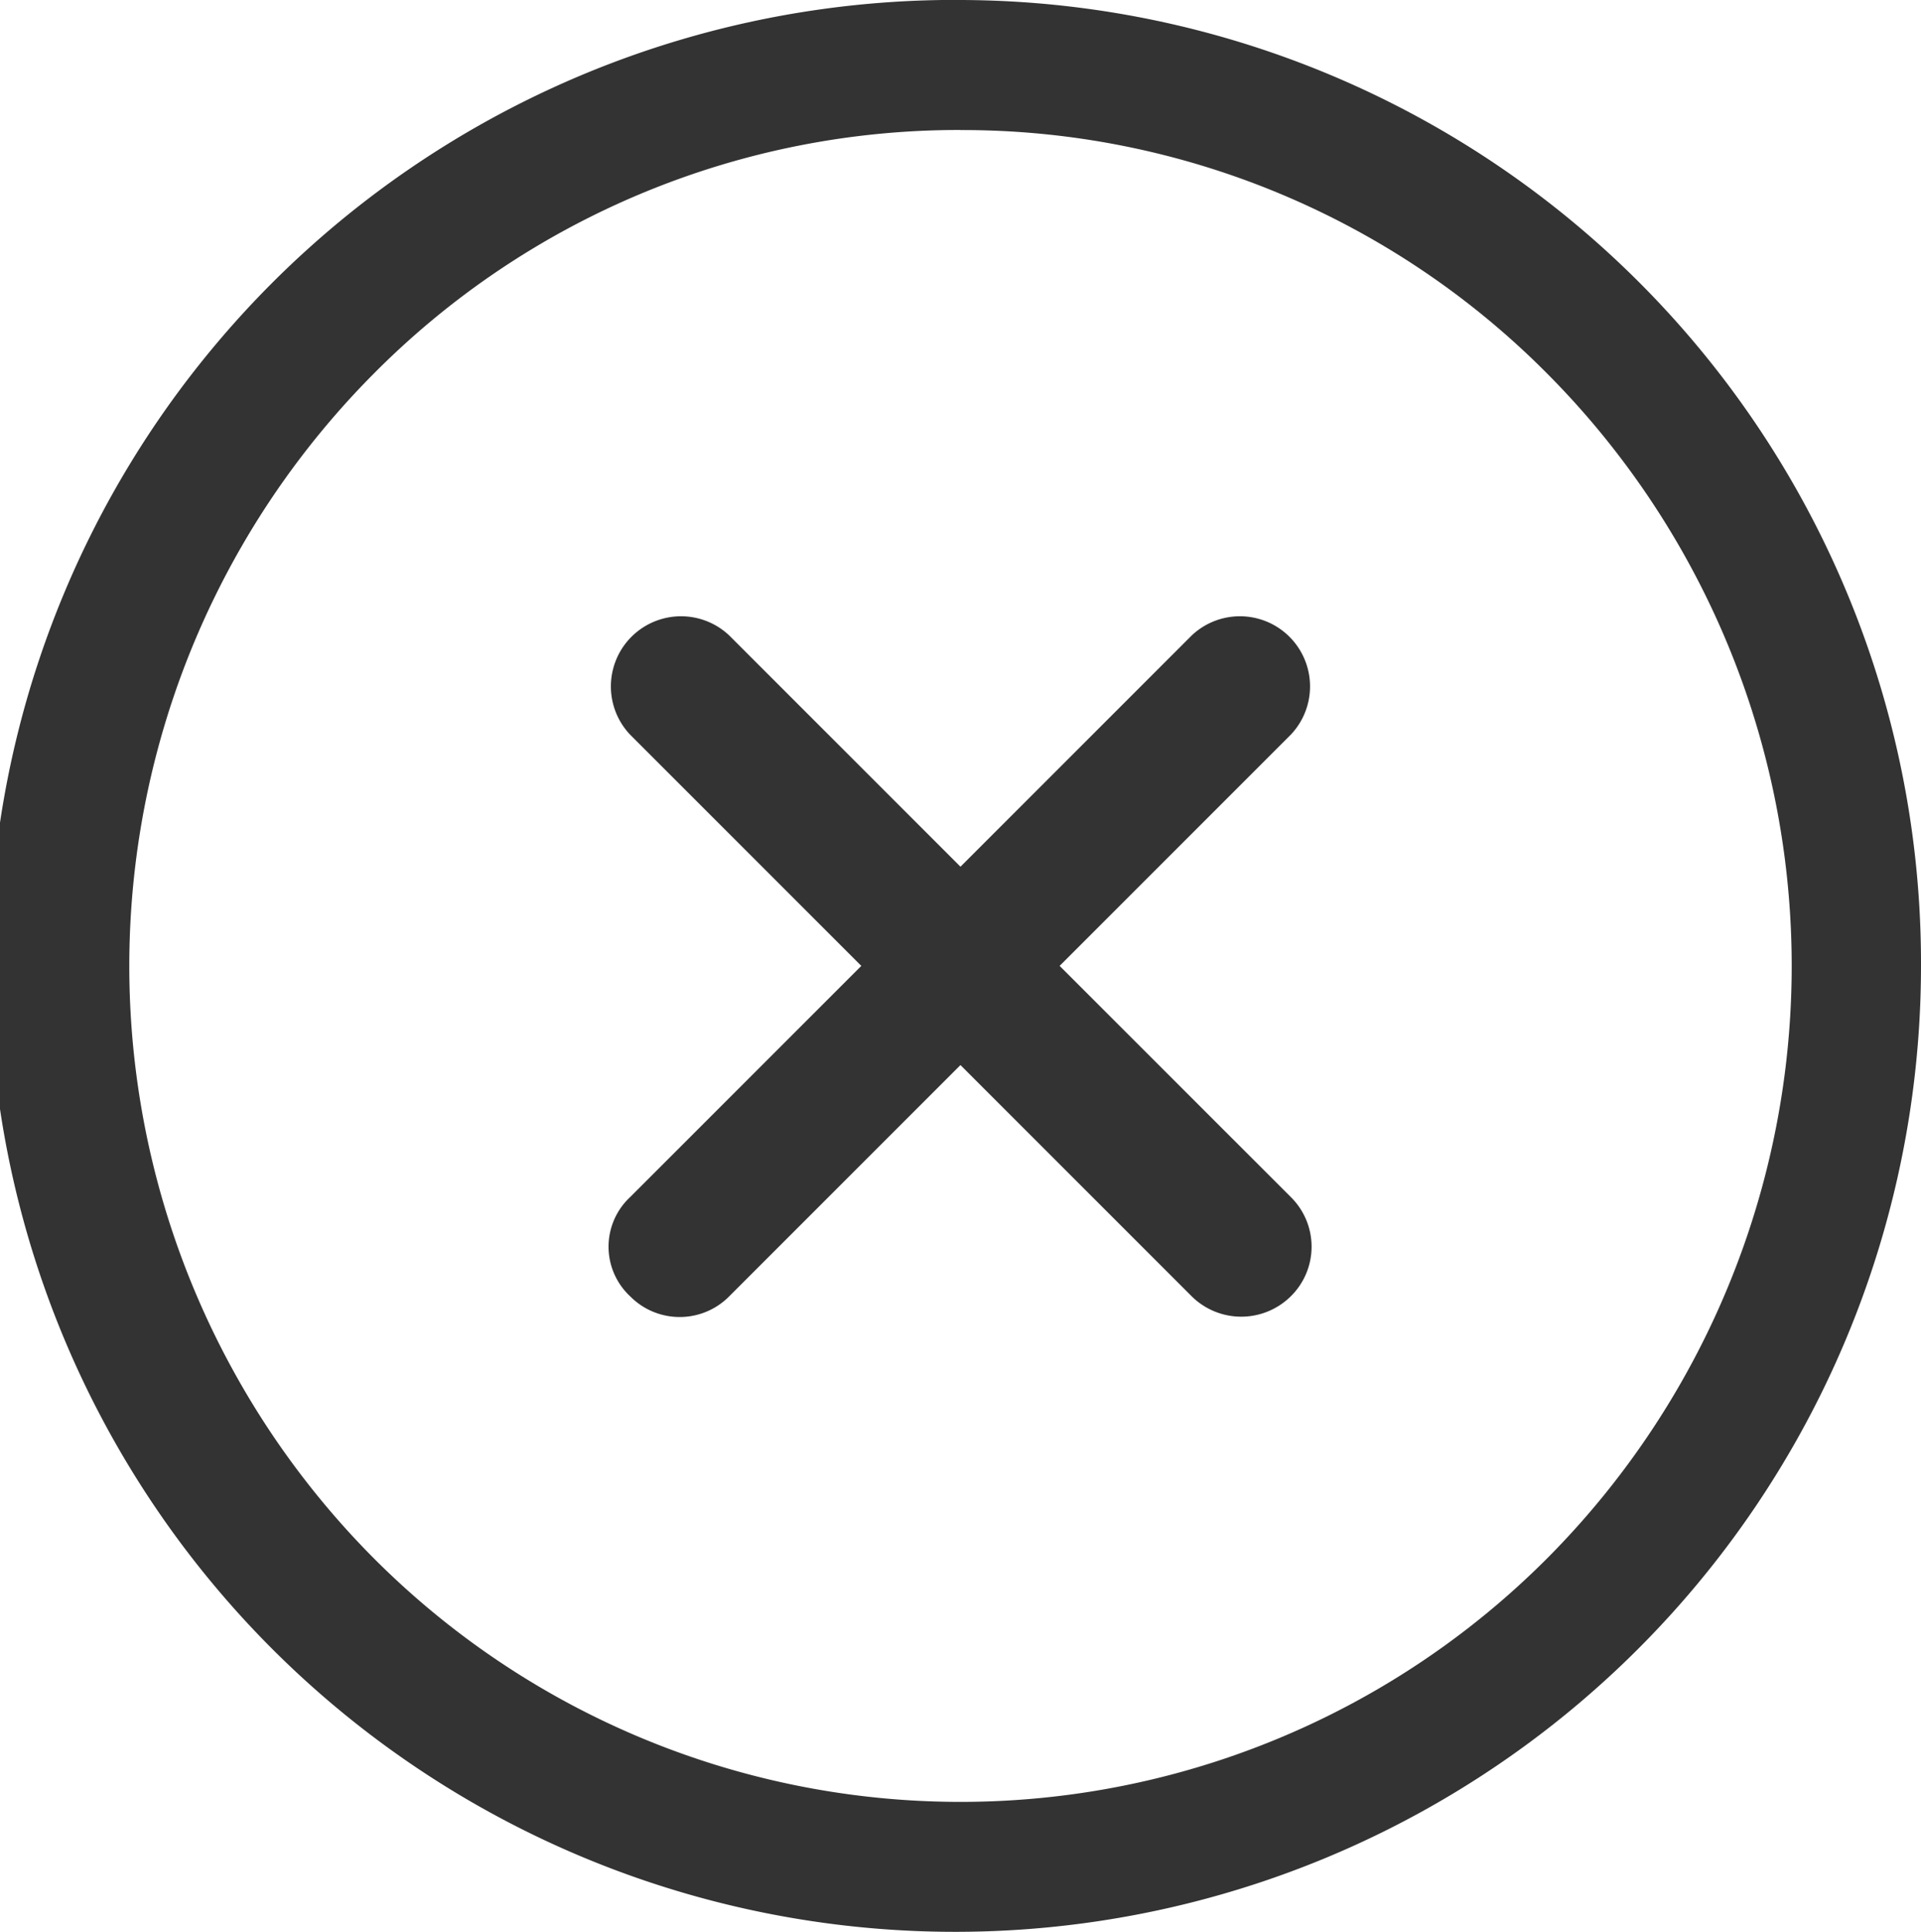
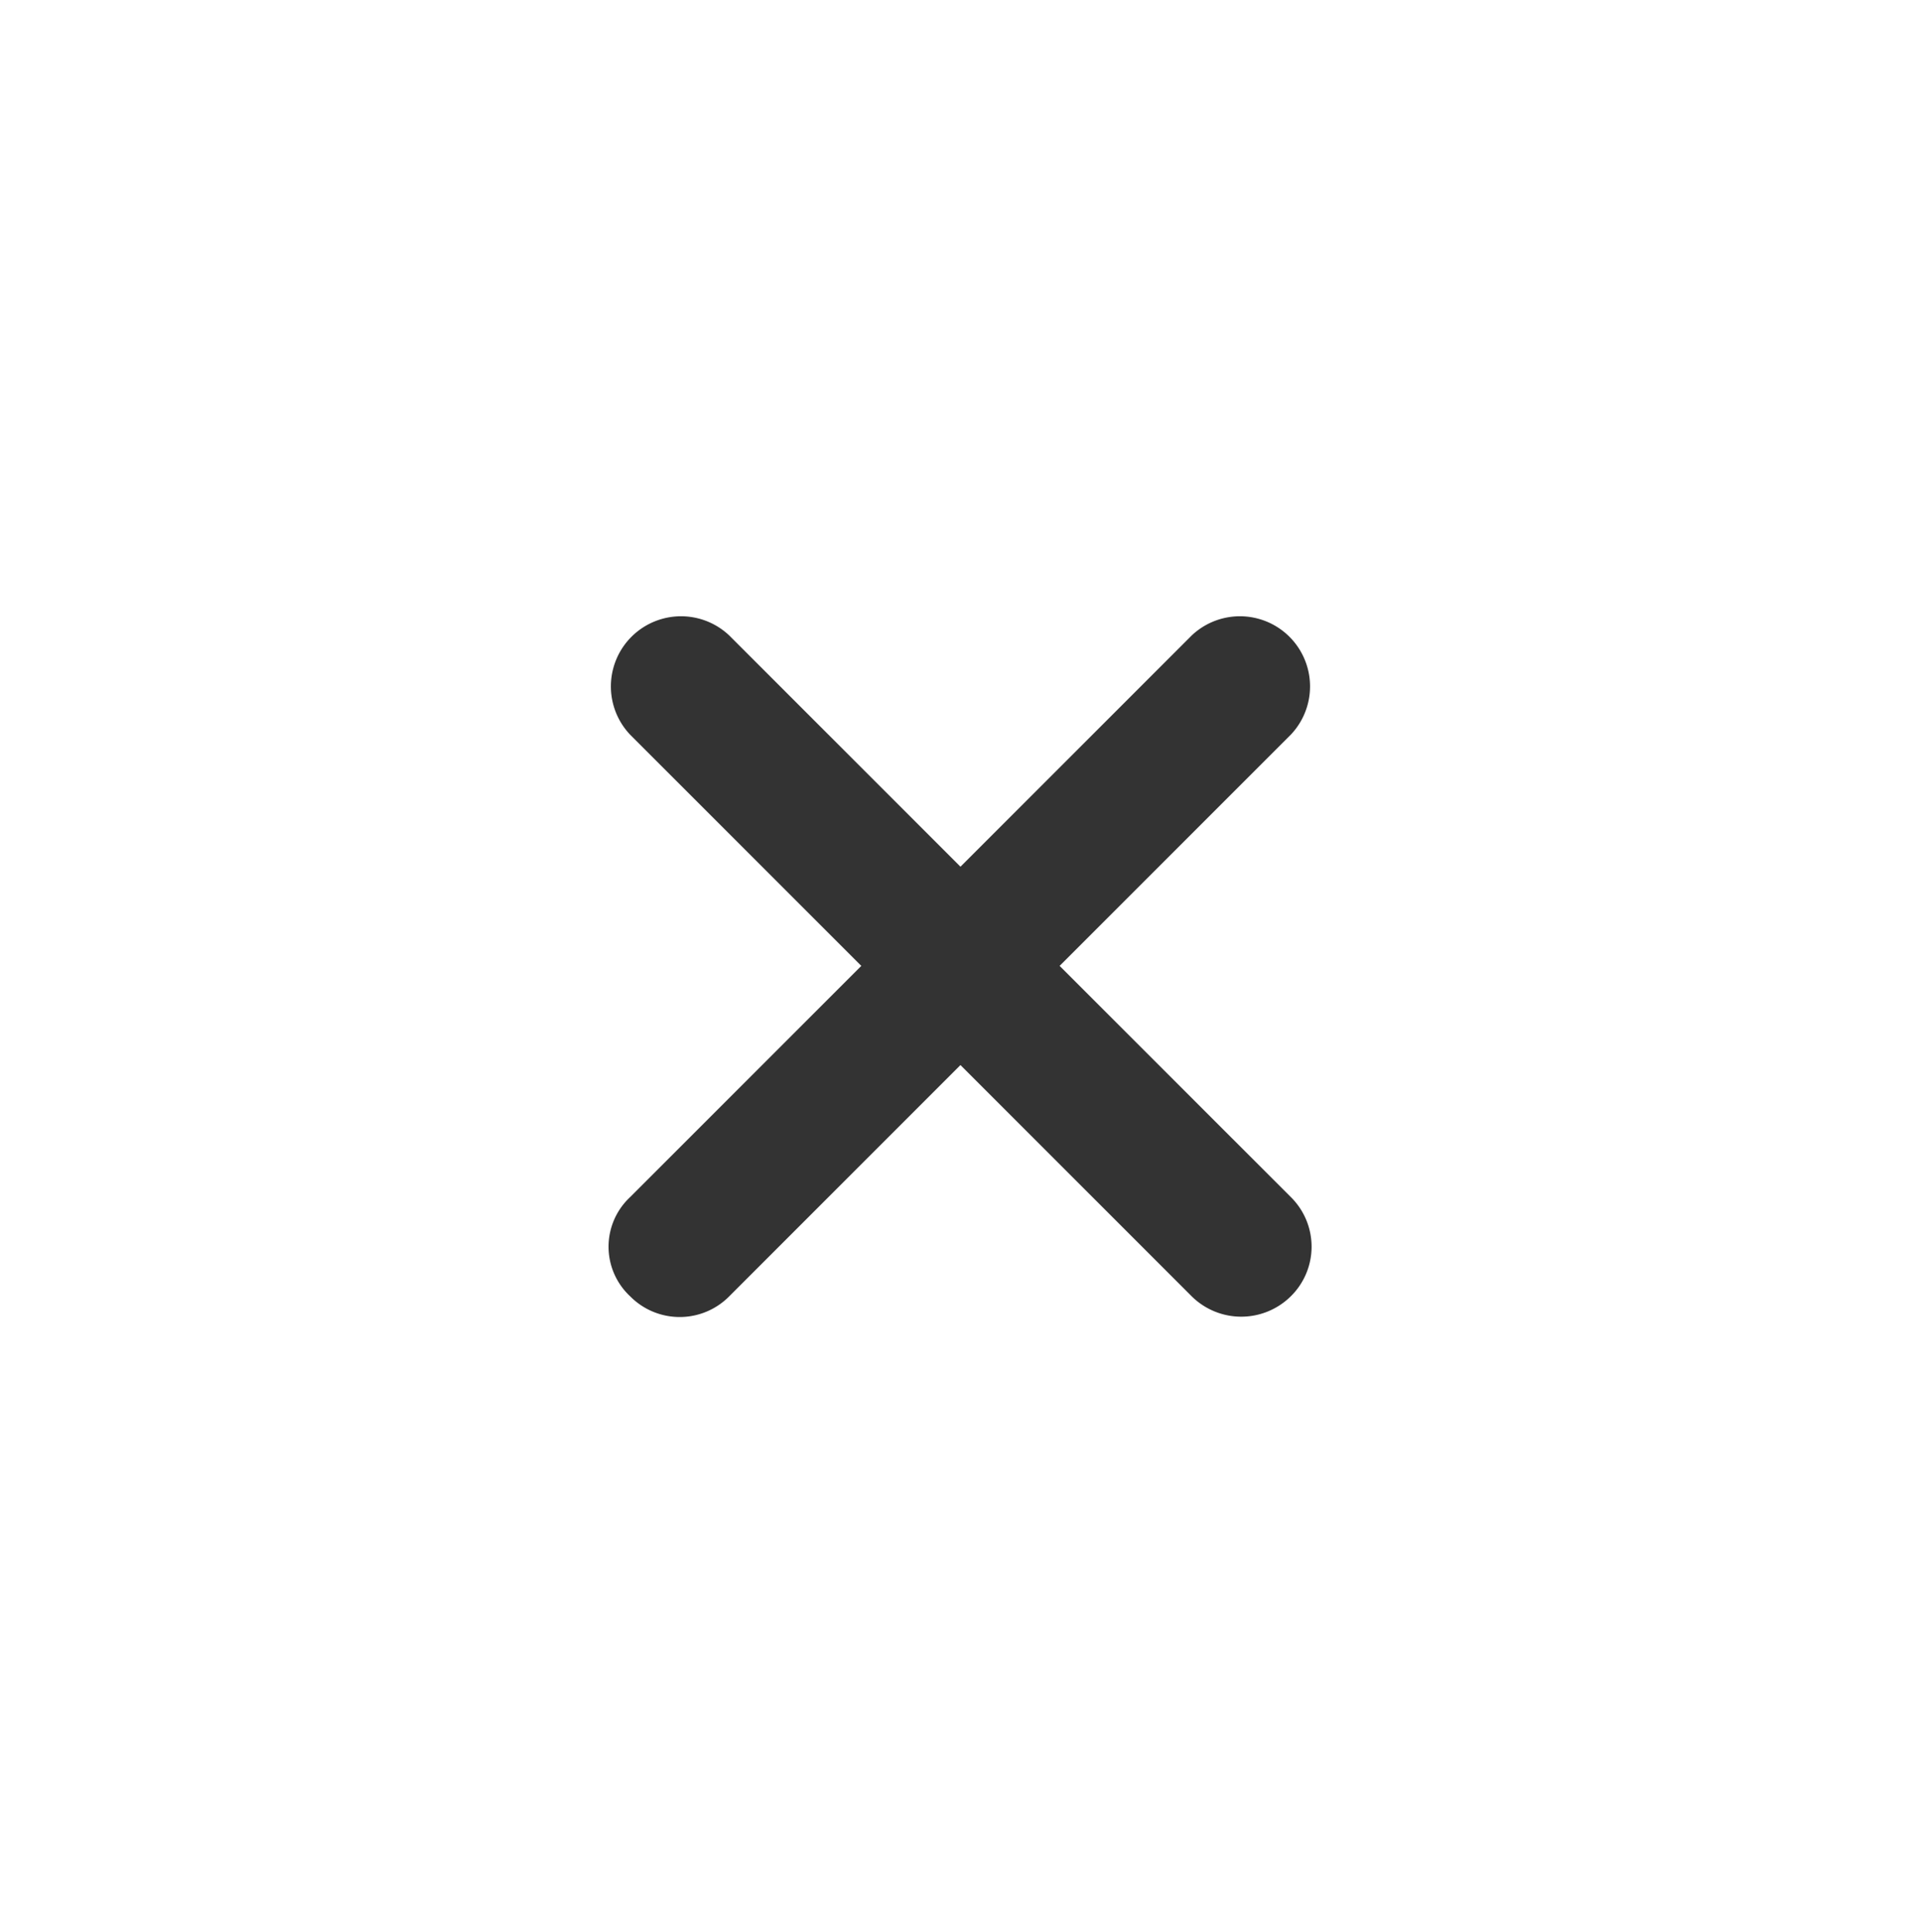
<svg xmlns="http://www.w3.org/2000/svg" width="30.785" height="30.956" viewBox="0 0 30.785 30.956">
  <g id="Icon_ionic-ios-close-circle-outline" data-name="Icon ionic-ios-close-circle-outline" transform="translate(-3.375 -3.375)">
    <path id="Path_1" data-name="Path 1" d="M23.295,21.705,19.589,18l3.705-3.705a1.124,1.124,0,0,0-1.589-1.589L18,16.411l-3.705-3.705a1.124,1.124,0,0,0-1.589,1.589L16.411,18l-3.705,3.705a1.086,1.086,0,0,0,0,1.589,1.116,1.116,0,0,0,1.589,0L18,19.589l3.705,3.705a1.129,1.129,0,0,0,1.589,0A1.116,1.116,0,0,0,23.295,21.705Z" transform="translate(0.767 0.852)" fill="#333" />
-     <path id="Path_2" data-name="Path 2" d="M18.768,5.459A13.2,13.2,0,0,1,28.188,9.38a13.455,13.455,0,0,1,0,18.946,13.276,13.276,0,0,1-18.841,0,13.455,13.455,0,0,1,0-18.946,13.2,13.2,0,0,1,9.421-3.922m0-2.084A15.478,15.478,0,1,0,34.16,18.853,15.433,15.433,0,0,0,18.768,3.375Z" transform="translate(0 0)" fill="#333" />
  </g>
</svg>